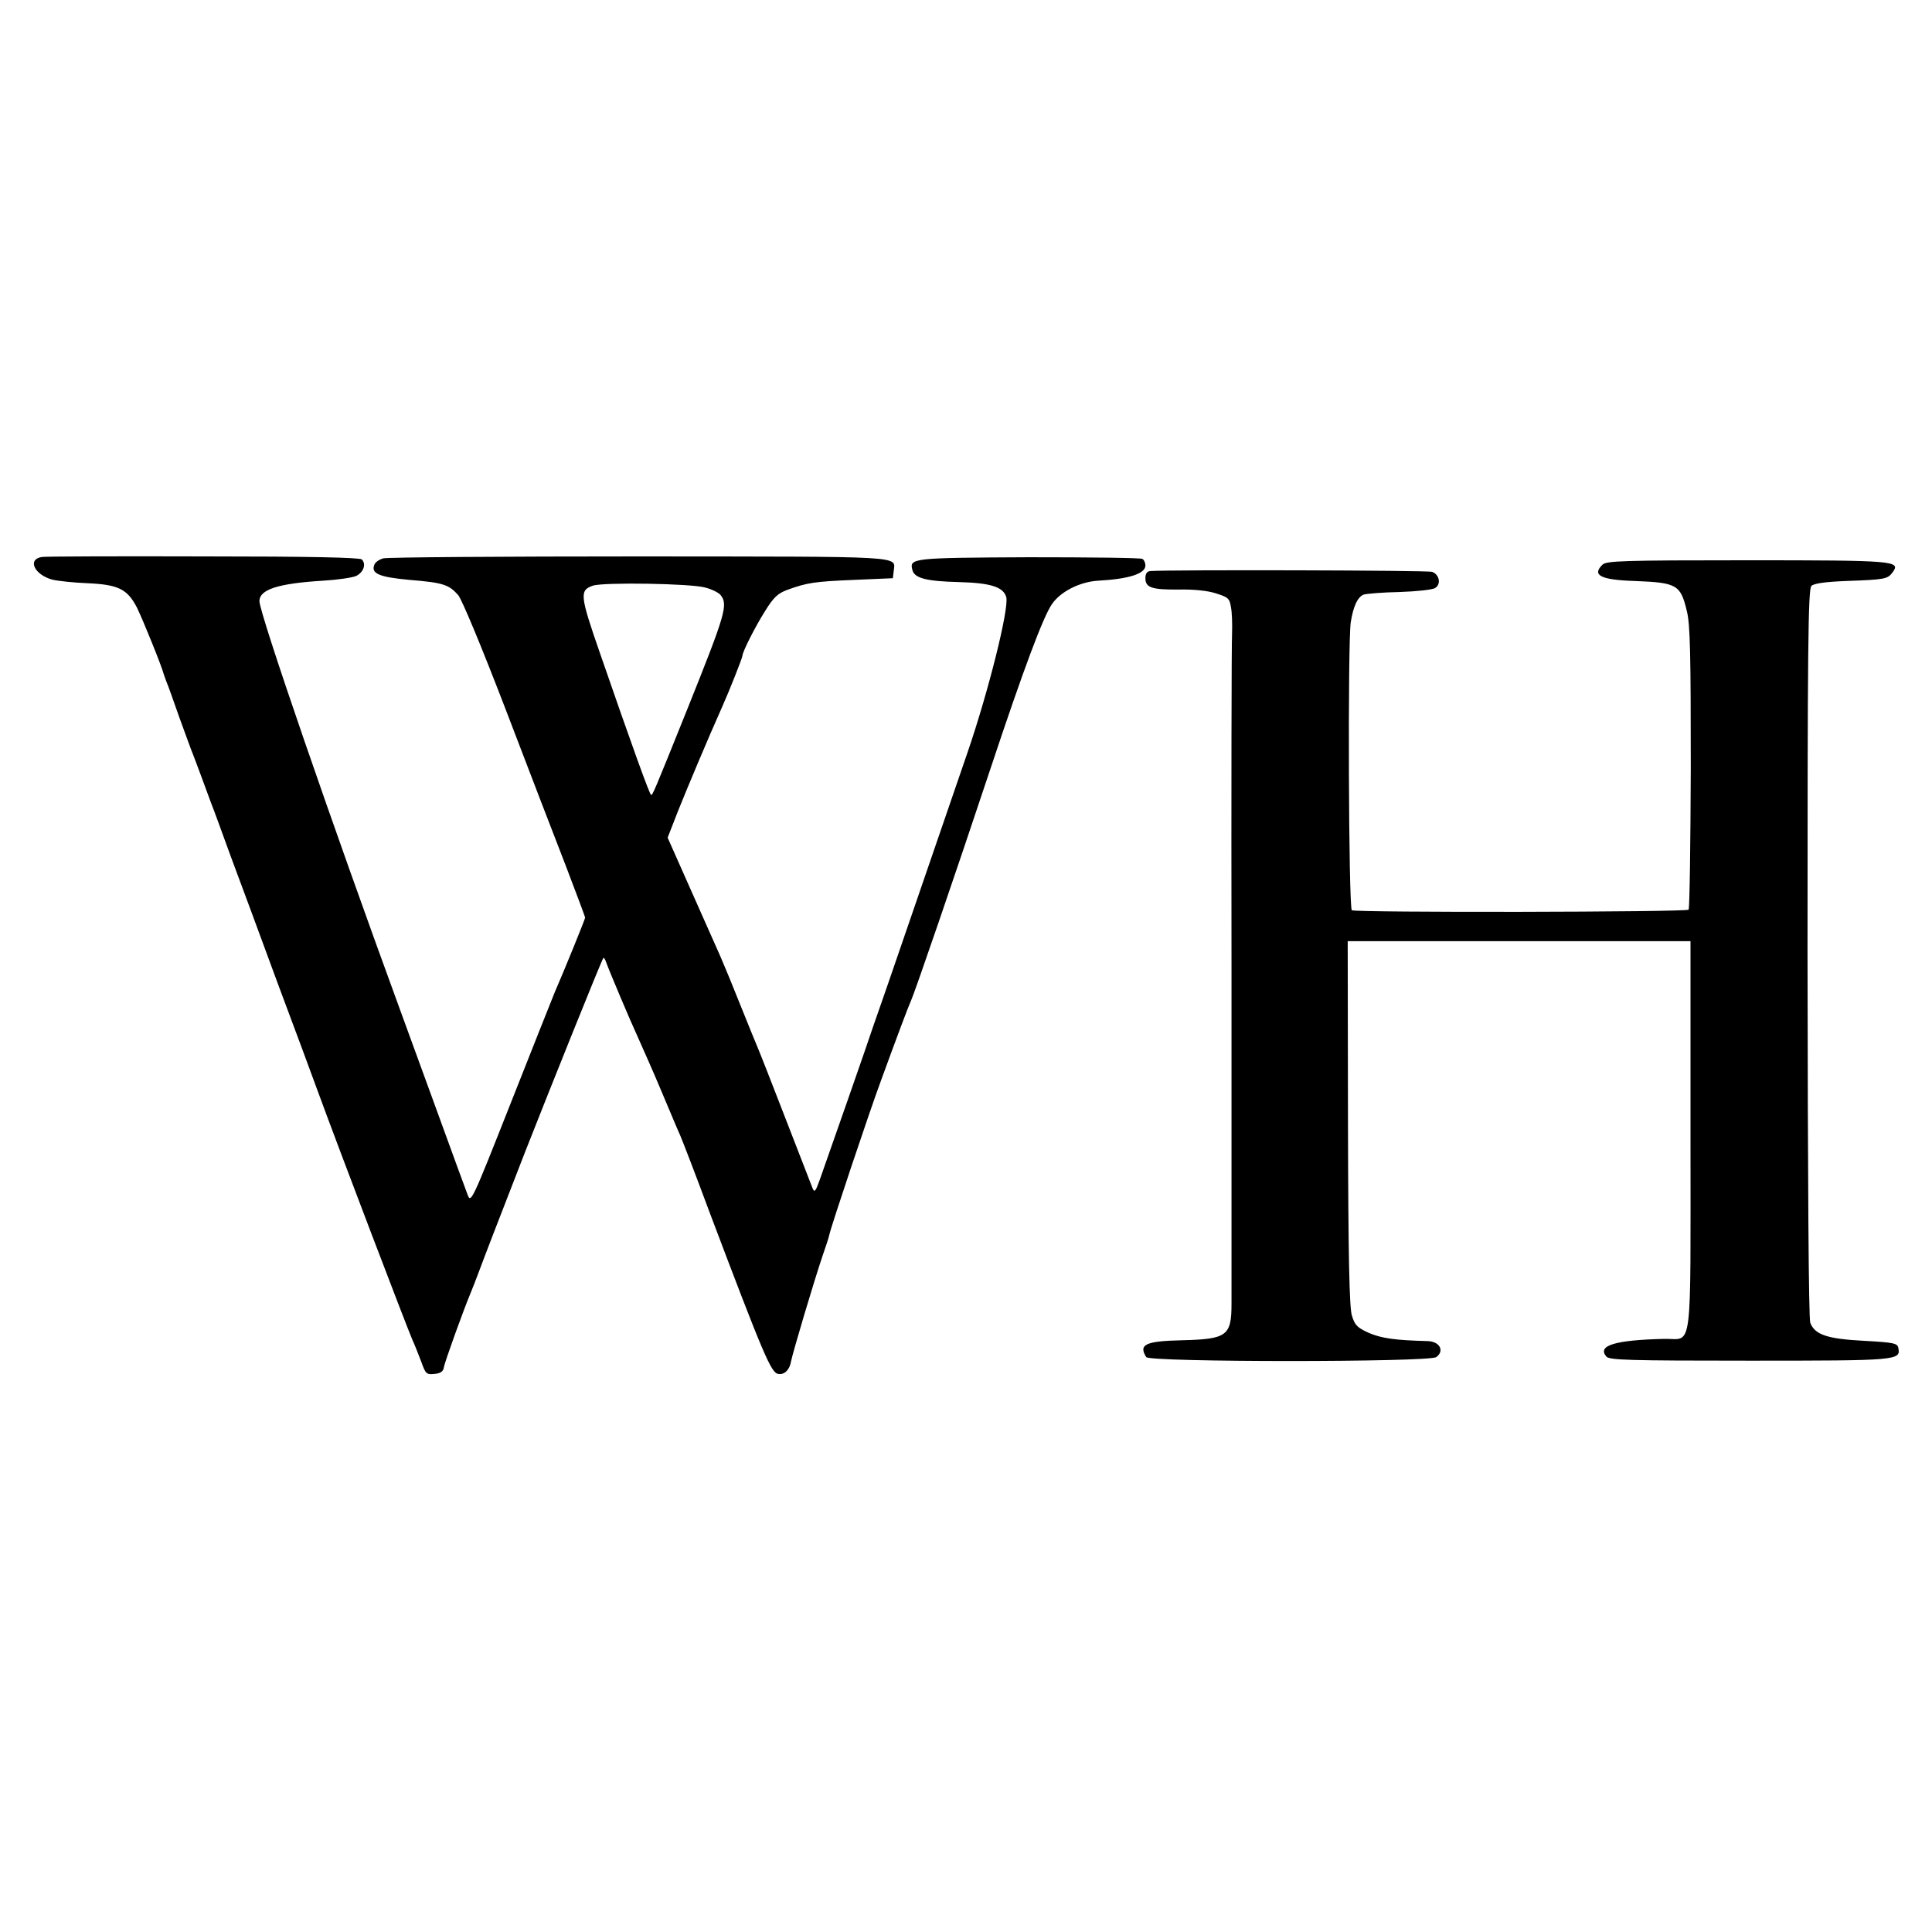
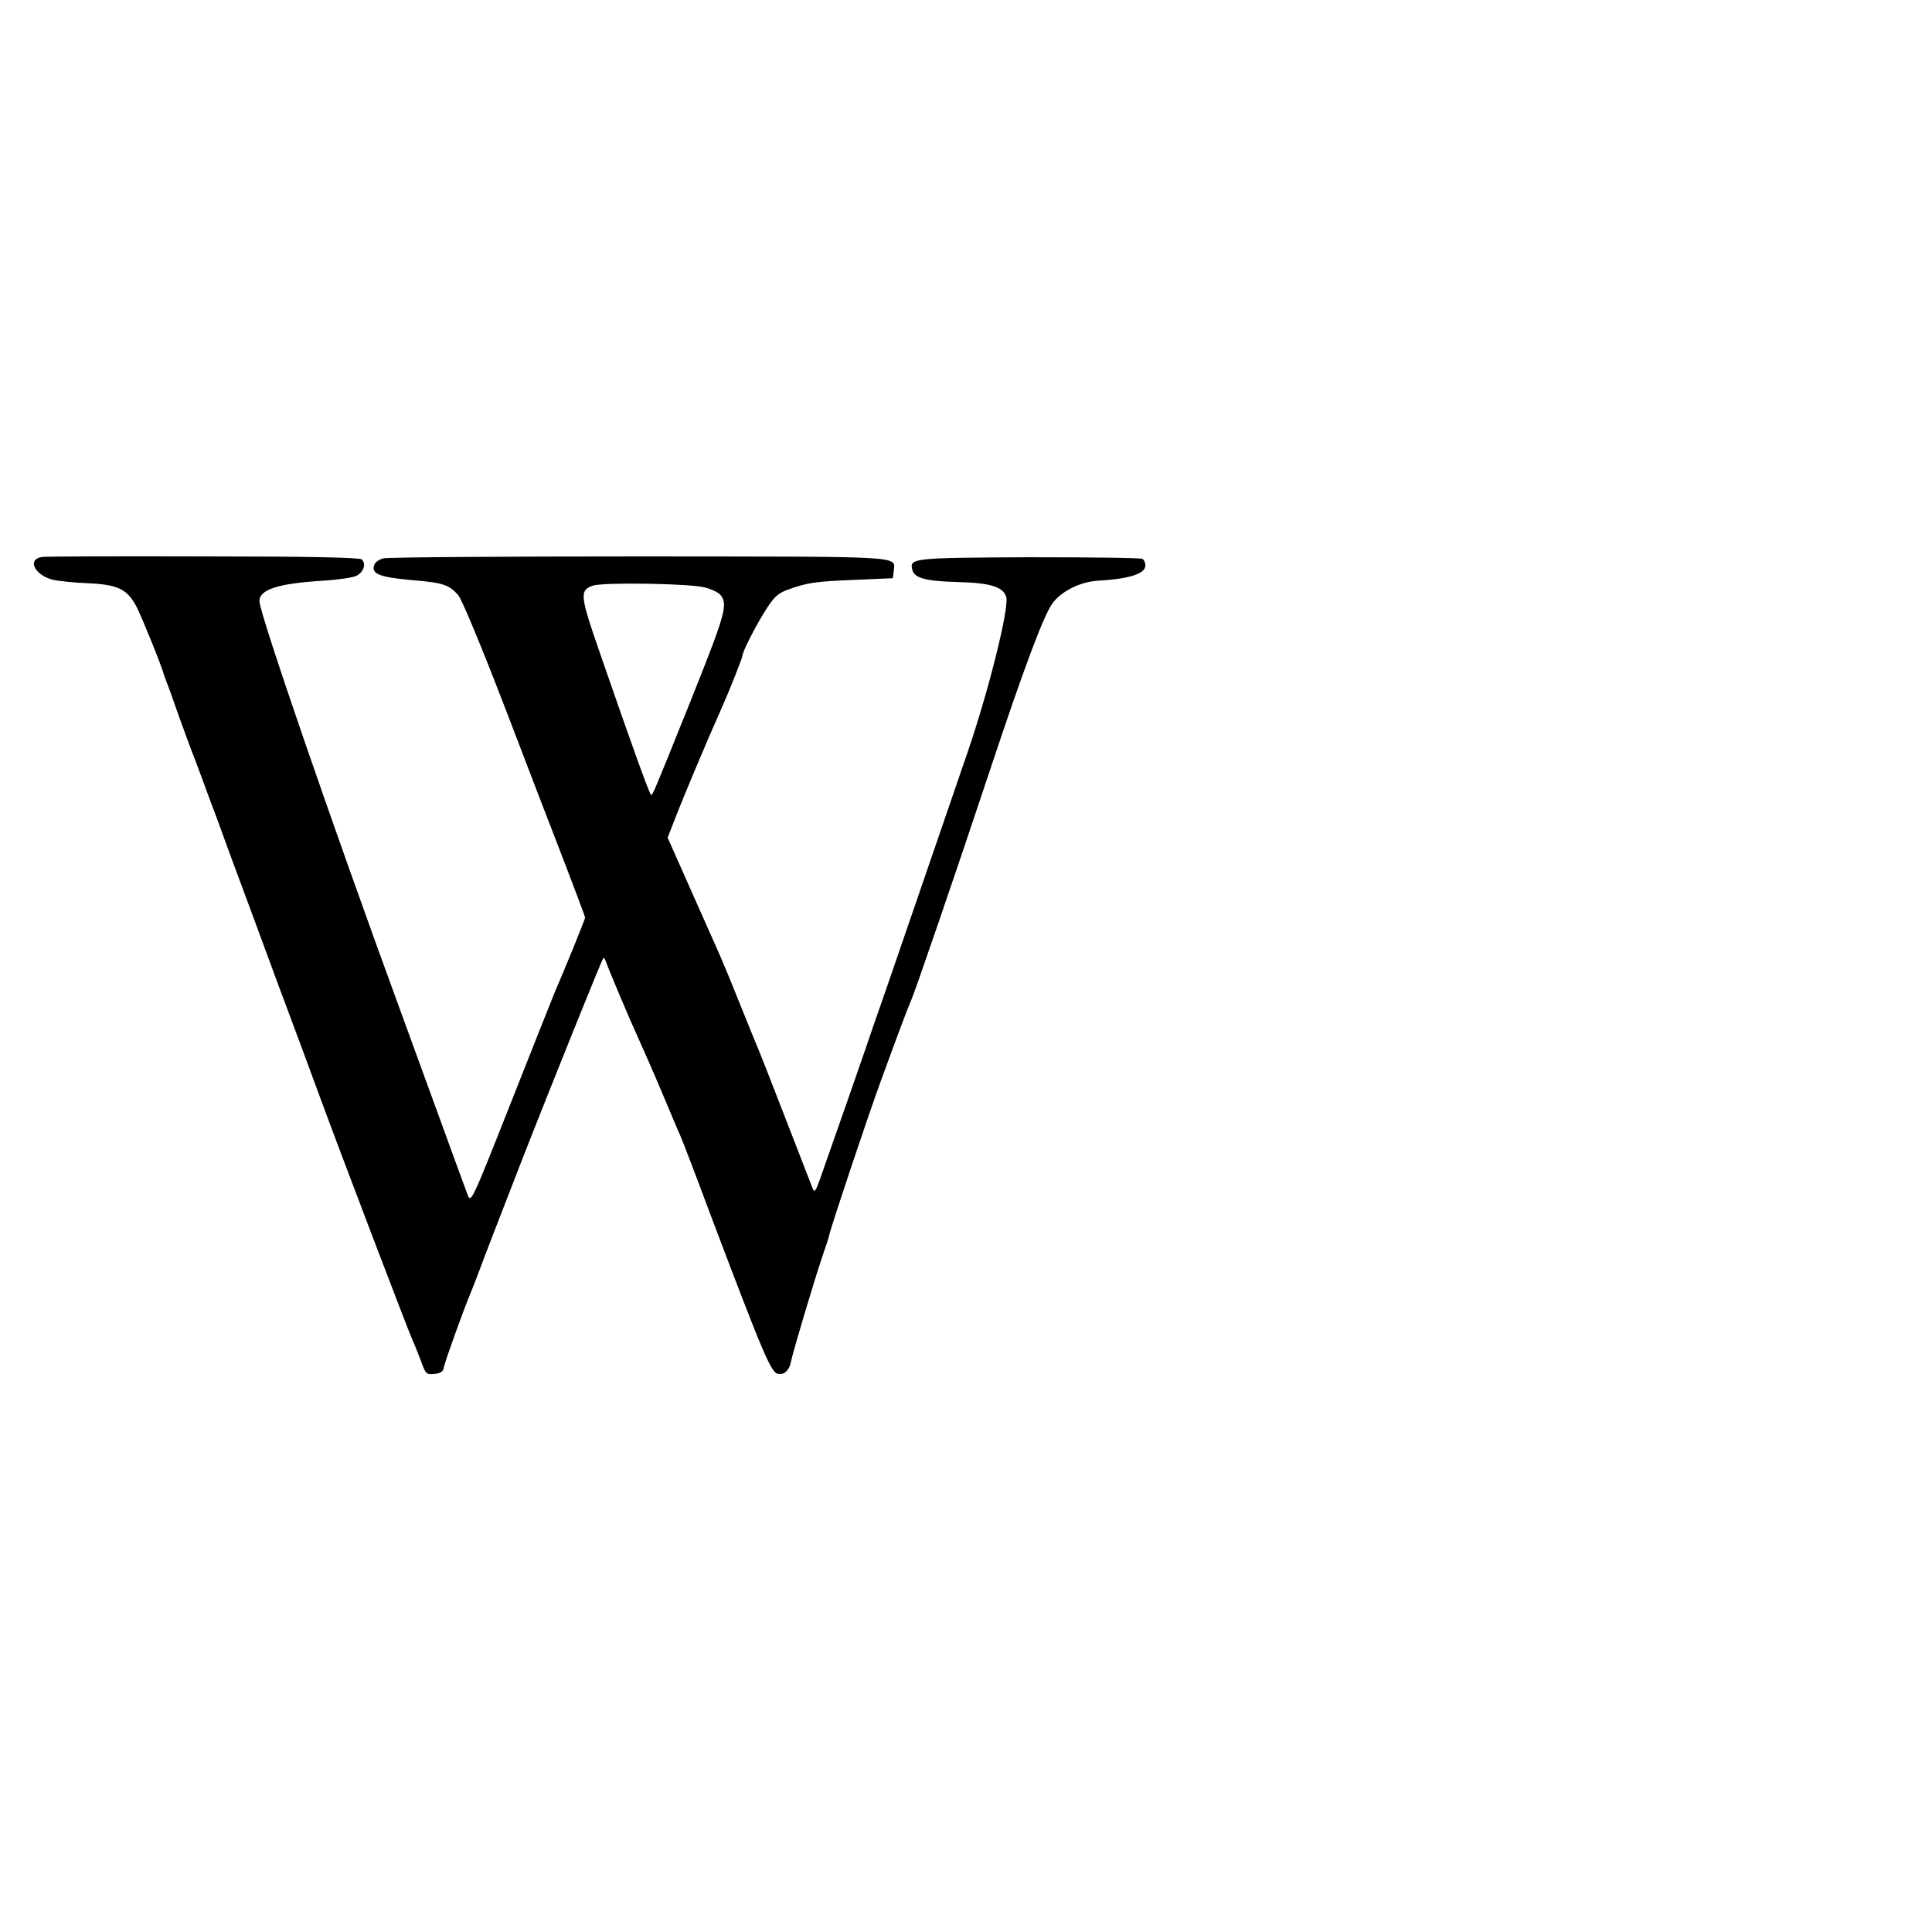
<svg xmlns="http://www.w3.org/2000/svg" version="1.0" width="700pt" height="700pt" viewBox="0 0 700 700" preserveAspectRatio="xMidYMid meet">
  <g transform="translate(0,700) scale(0.1,-0.1)" fill="#000000" stroke="none">
    <path d="M152 4982 c-54 -8 -28 -64 37 -82 20 -5 77 -11 126 -13 114 -5 146 -21 181 -88 22 -45 91 -215 98 -244 2 -5 6 -17 9 -25 4 -8 25 -67 47 -130 23 -63 45 -124 50 -135 4 -11 18 -47 30 -80 12 -33 28 -76 35 -95 8 -19 39 -105 70 -190 32 -85 109 -294 172 -465 64 -170 128 -344 143 -385 82 -224 324 -858 344 -904 8 -17 22 -53 32 -79 16 -45 19 -48 48 -45 22 2 32 9 34 23 3 20 73 213 97 270 7 17 22 55 33 85 20 54 61 160 164 425 86 219 279 700 284 704 2 2 7 -5 10 -15 13 -36 86 -209 116 -274 16 -36 55 -123 85 -195 30 -71 60 -143 68 -160 7 -16 55 -140 105 -275 197 -521 224 -585 250 -588 22 -4 41 15 46 45 5 28 84 294 115 385 11 31 22 65 24 75 6 29 143 439 187 558 62 170 99 268 109 290 14 31 159 453 286 835 121 364 193 557 225 602 31 45 101 80 166 84 111 6 172 25 172 55 0 10 -5 21 -11 24 -5 4 -191 6 -412 6 -424 -2 -433 -3 -421 -47 8 -29 50 -40 169 -43 115 -3 161 -18 171 -55 10 -42 -64 -339 -140 -561 -184 -535 -253 -737 -287 -835 -22 -63 -46 -133 -54 -155 -15 -47 -169 -487 -195 -560 -15 -42 -19 -47 -26 -30 -4 11 -48 124 -97 250 -49 127 -95 244 -102 260 -7 17 -32 77 -55 135 -40 100 -61 151 -80 195 -5 11 -50 112 -100 225 l-91 205 37 95 c34 85 107 259 161 380 26 58 73 177 73 184 0 14 46 105 82 162 31 50 46 64 81 77 72 26 98 30 242 36 l140 6 3 25 c5 57 60 53 -920 54 -496 0 -915 -3 -929 -7 -15 -4 -30 -14 -33 -24 -12 -31 18 -44 127 -54 123 -10 143 -17 177 -55 14 -17 84 -185 172 -414 81 -212 179 -467 218 -567 38 -100 70 -184 70 -188 0 -5 -75 -190 -110 -270 -9 -22 -81 -203 -160 -403 -141 -357 -144 -363 -156 -330 -7 18 -56 152 -109 298 -53 146 -114 312 -135 370 -248 677 -510 1438 -510 1482 0 42 67 64 230 74 52 3 106 11 120 17 27 13 38 43 21 60 -7 7 -188 11 -573 11 -310 1 -573 0 -586 -2z m2404 -111 c23 -6 47 -18 54 -26 29 -35 20 -66 -120 -415 -123 -306 -125 -310 -131 -310 -5 0 -71 183 -184 510 -74 213 -76 231 -27 248 38 13 358 8 408 -7z" />
-     <path d="M5806 4954 c-39 -38 -7 -55 116 -59 154 -6 167 -13 190 -110 12 -49 14 -156 14 -567 -1 -278 -4 -510 -8 -514 -10 -9 -1206 -11 -1220 -2 -12 7 -15 971 -4 1043 9 59 26 94 48 101 11 3 69 8 129 9 59 2 117 8 128 14 23 13 17 49 -10 59 -14 6 -950 8 -1021 3 -12 -1 -18 -9 -18 -26 0 -34 23 -42 121 -41 54 1 105 -4 135 -14 44 -14 49 -18 54 -50 4 -20 5 -62 4 -95 -2 -33 -3 -575 -2 -1205 0 -630 0 -1180 0 -1223 0 -117 -16 -129 -179 -133 -132 -3 -159 -15 -130 -61 12 -19 1025 -19 1051 0 31 23 12 57 -32 58 -118 3 -165 10 -211 29 -44 20 -52 28 -63 64 -9 30 -13 213 -14 699 l-1 657 621 0 621 0 0 -706 c0 -806 9 -733 -94 -735 -179 -4 -245 -24 -211 -64 11 -13 83 -15 519 -15 537 0 548 1 539 46 -3 17 -15 20 -125 26 -133 7 -177 22 -194 65 -6 16 -9 511 -10 1341 0 1099 2 1317 14 1329 9 9 49 15 128 18 139 5 148 7 166 31 31 42 12 44 -528 44 -448 0 -509 -2 -523 -16z" />
  </g>
</svg>